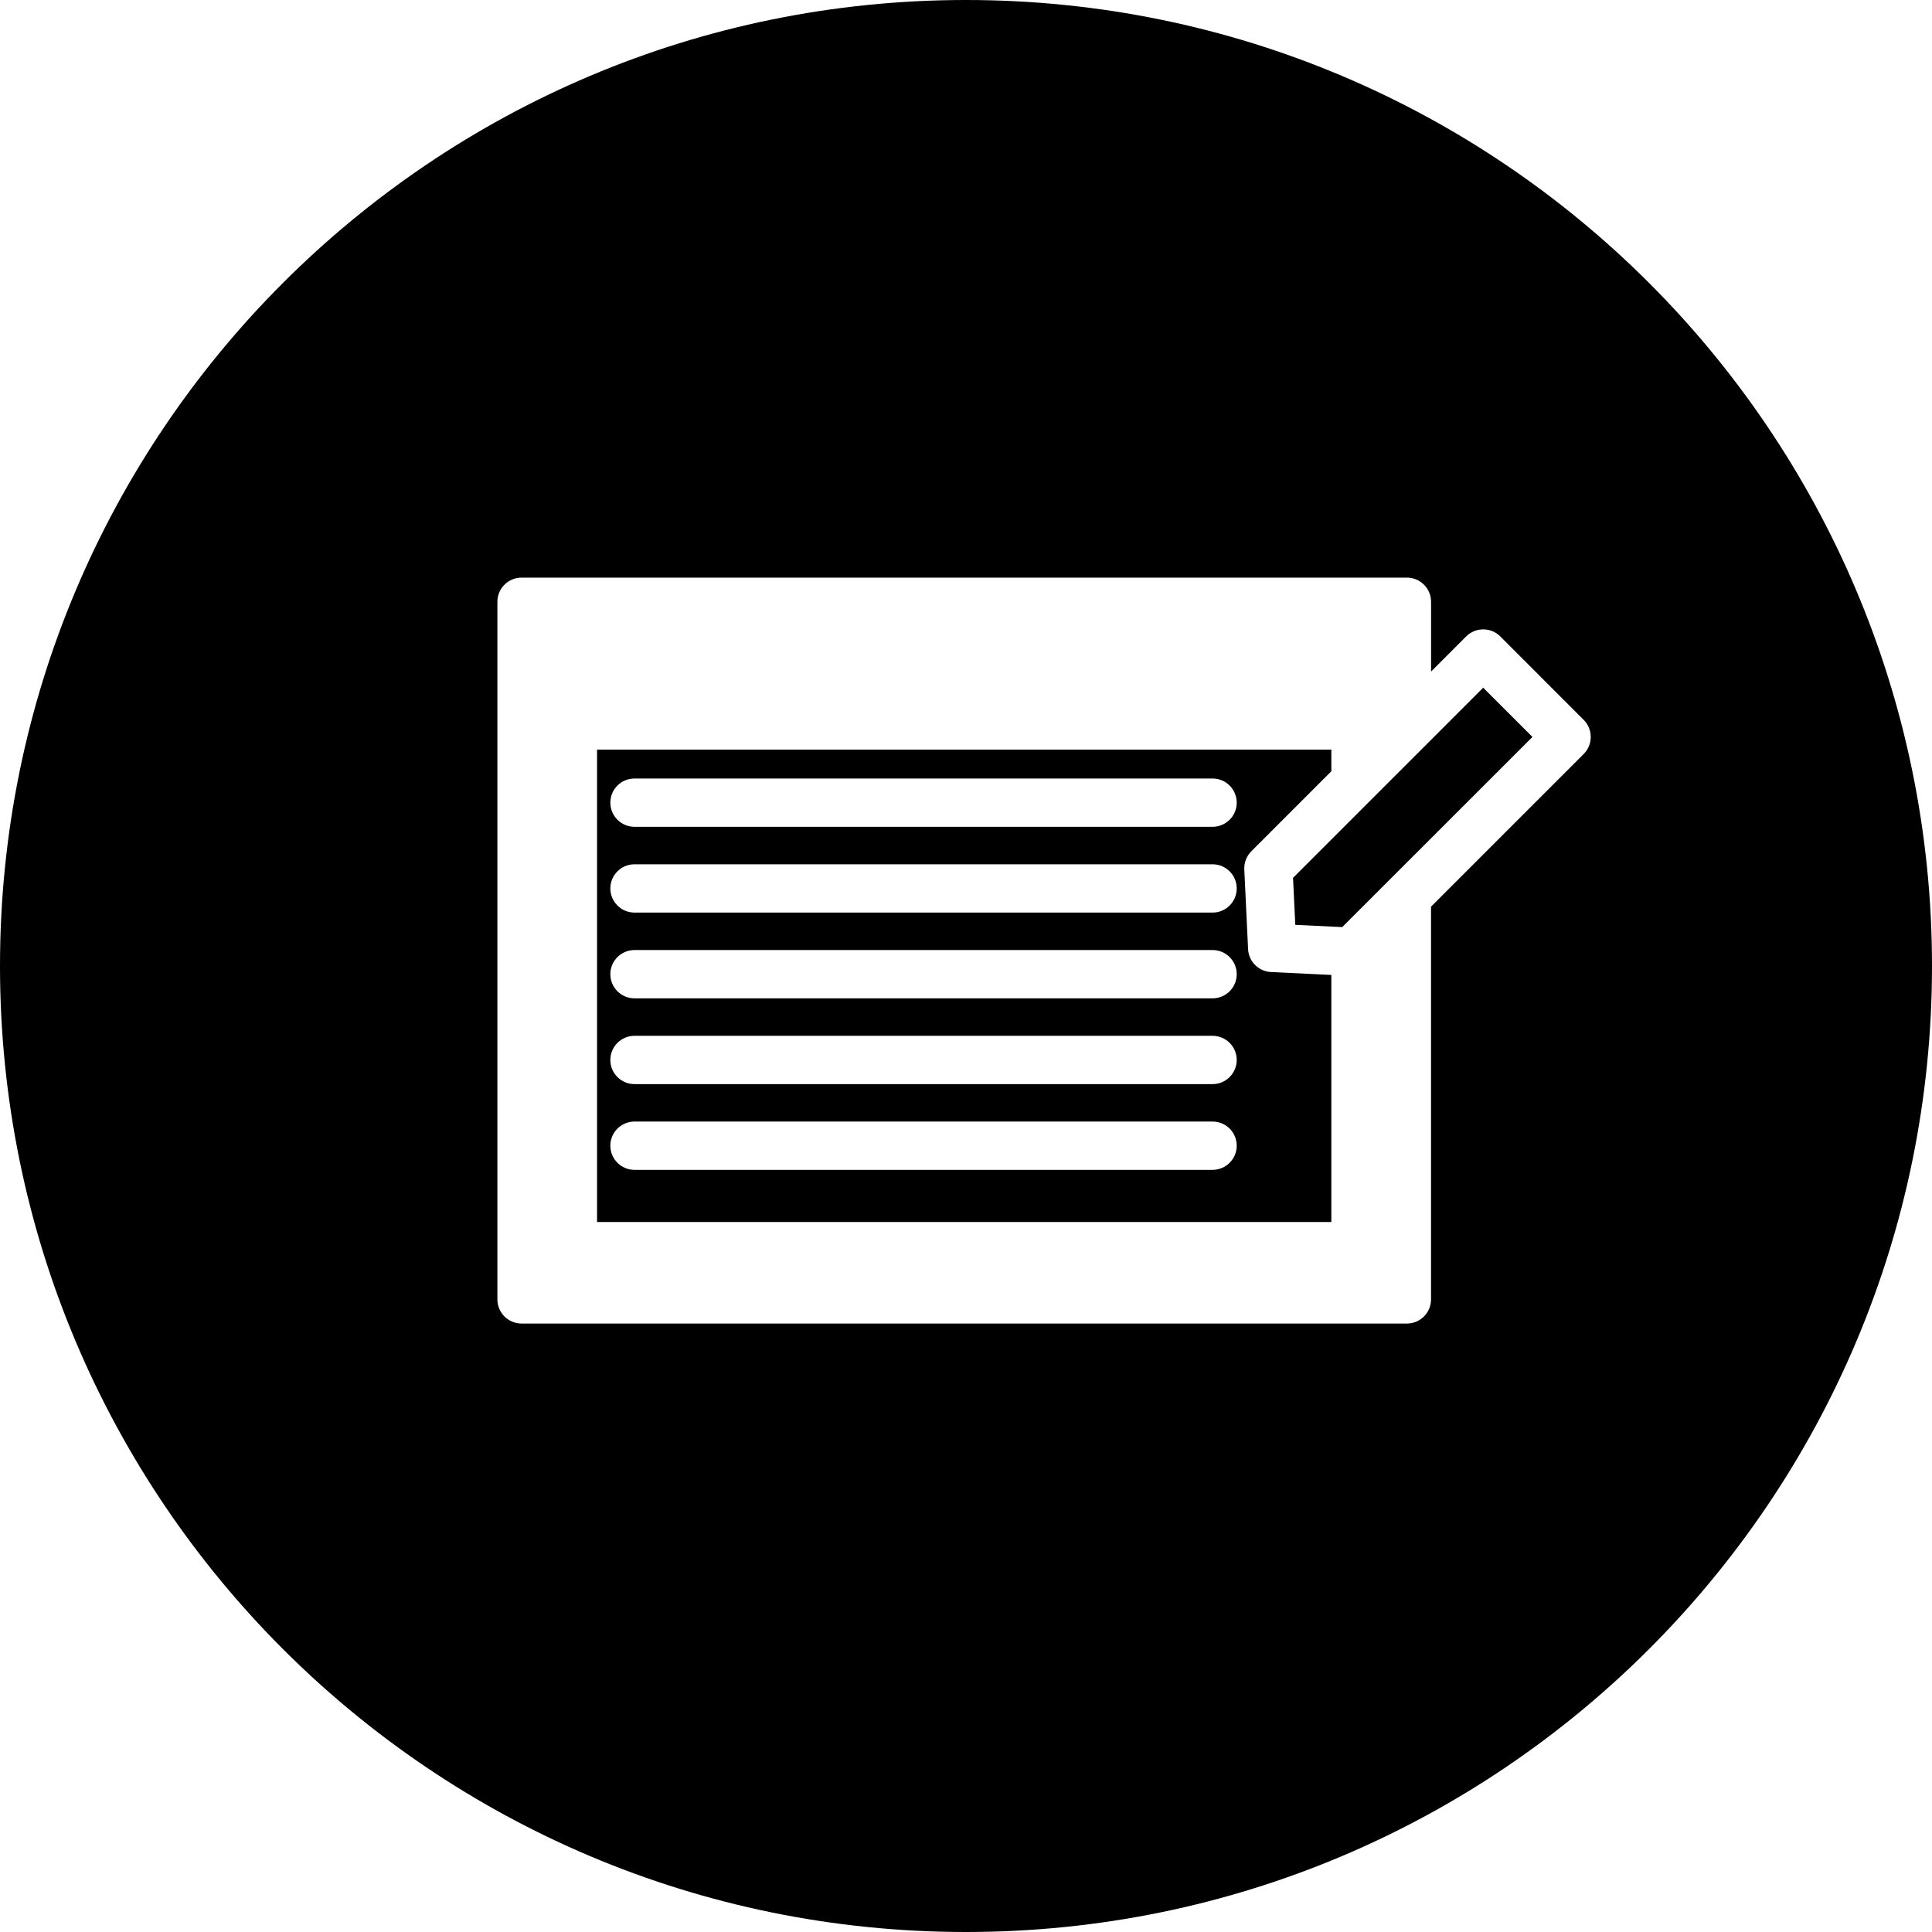
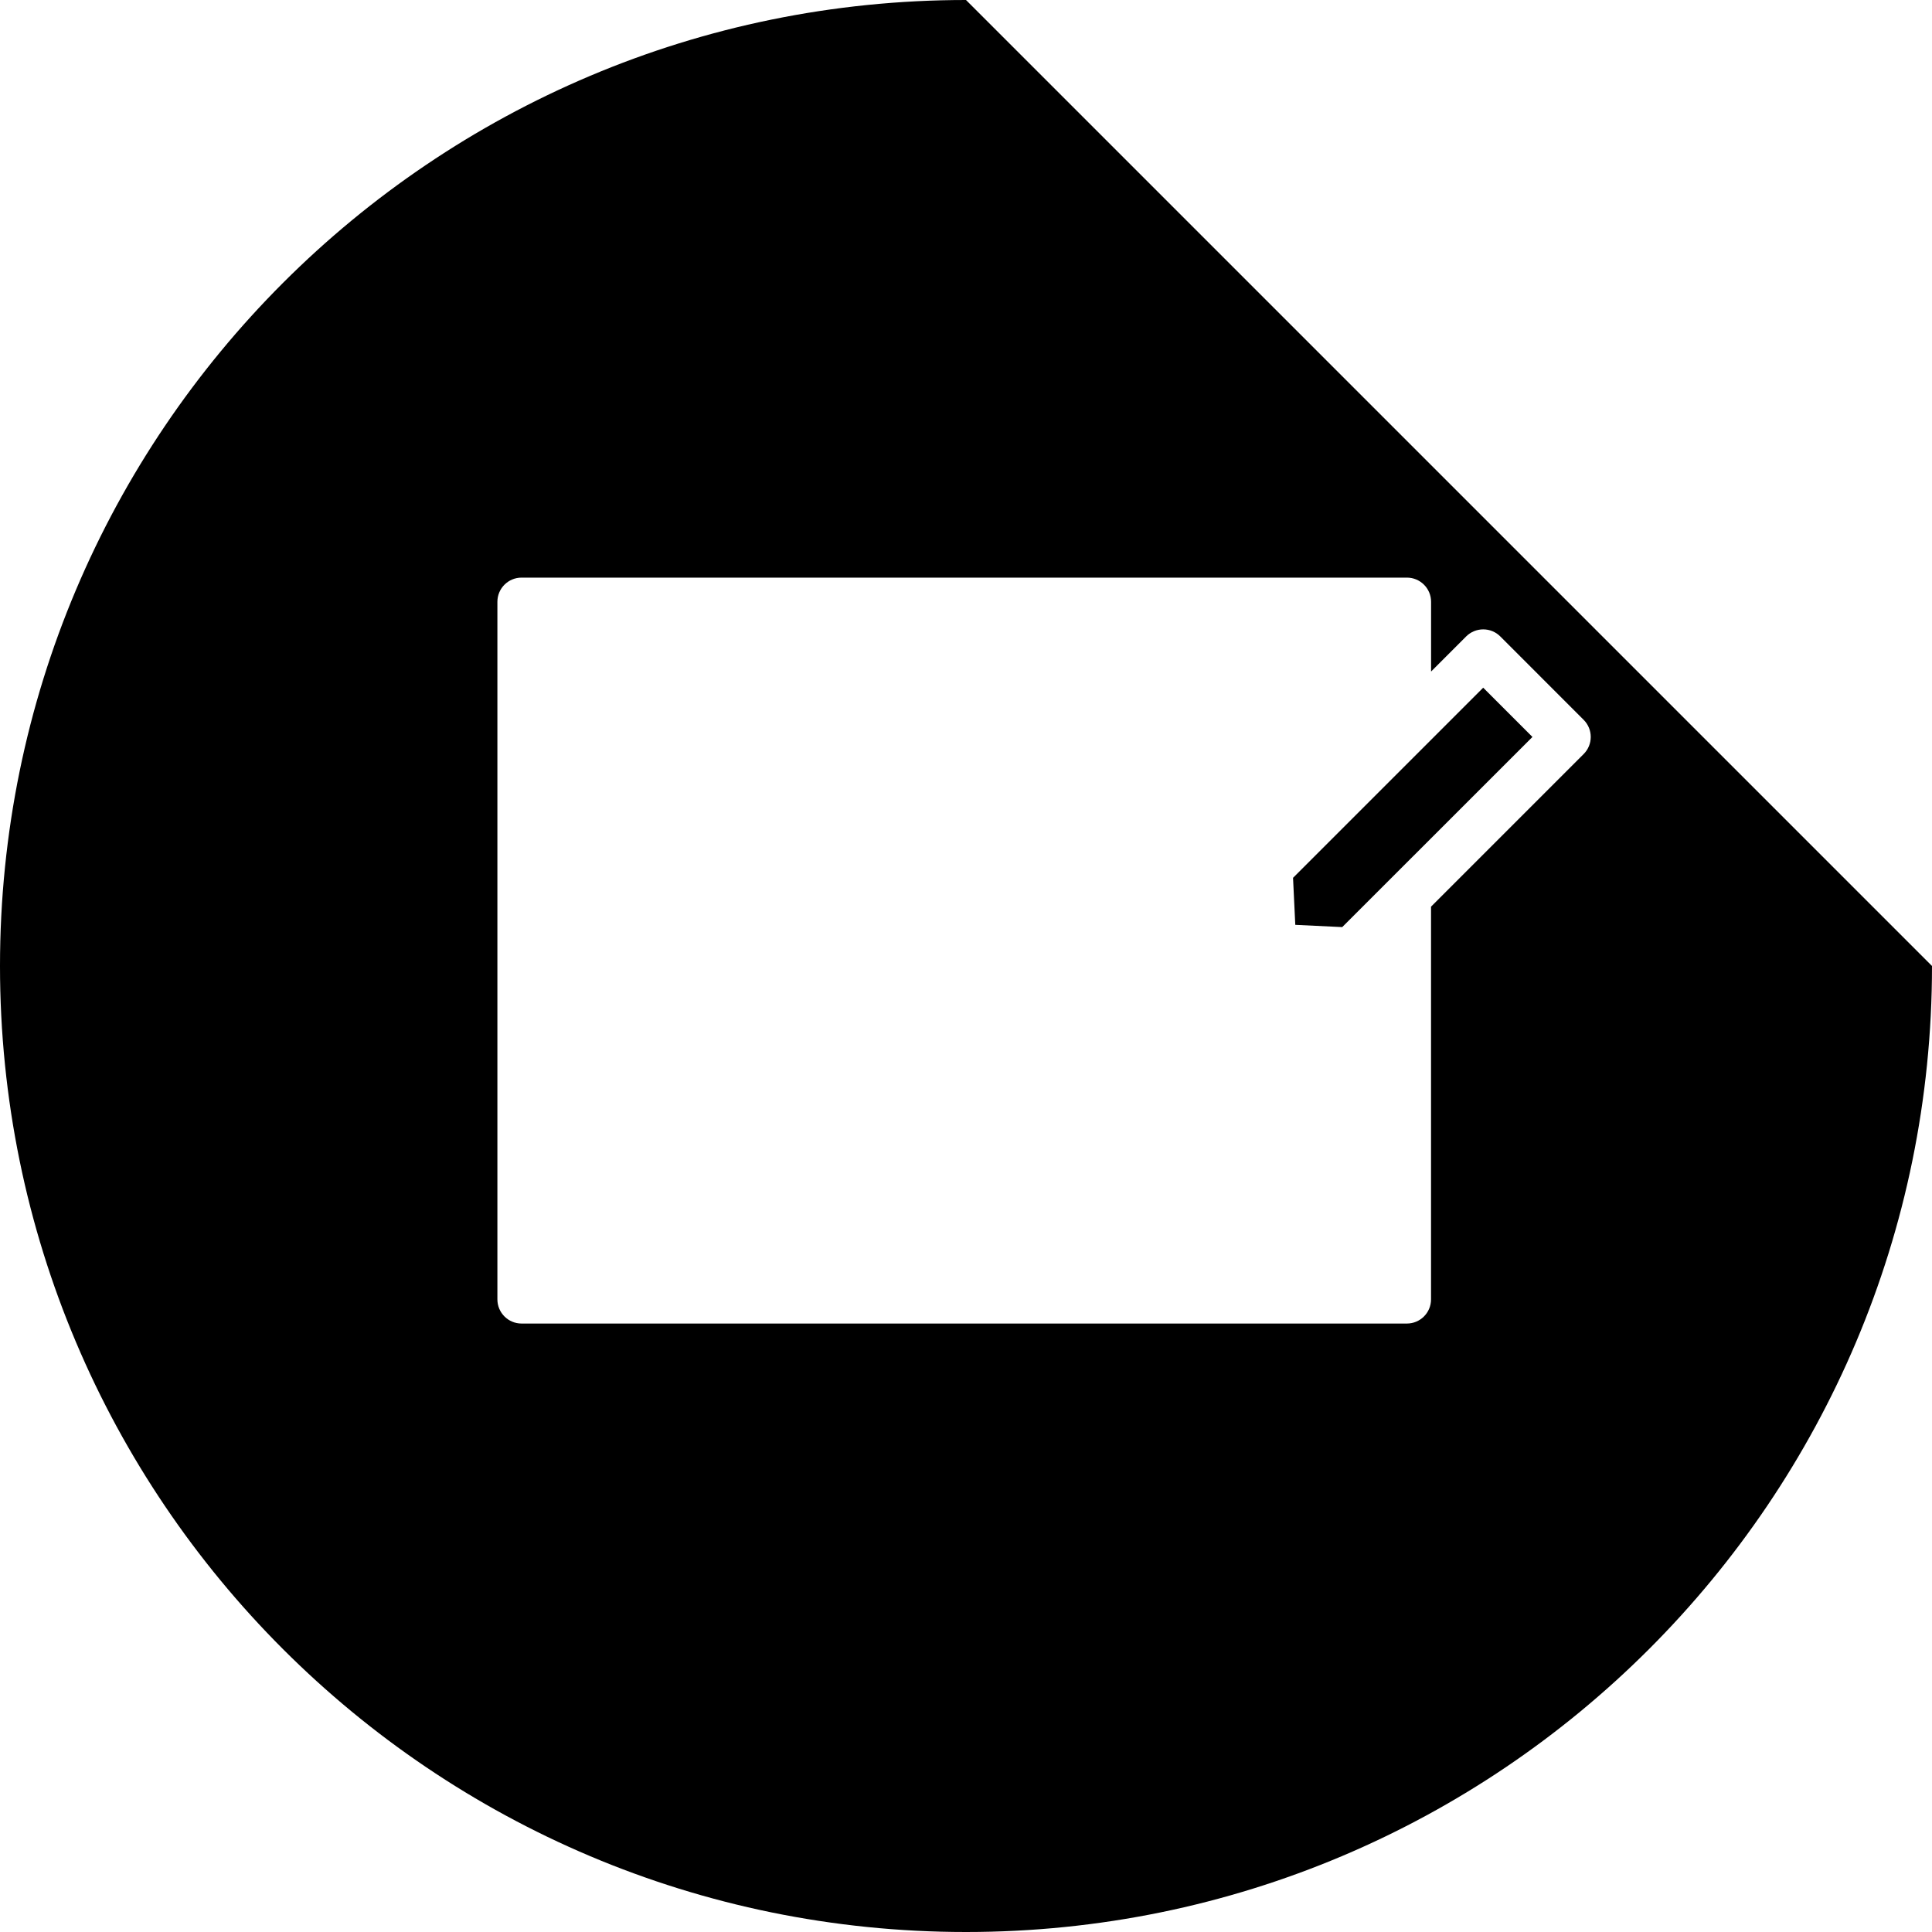
<svg xmlns="http://www.w3.org/2000/svg" fill="#000000" version="1.1" id="Capa_1" width="800px" height="800px" viewBox="0 0 80 80" xml:space="preserve">
  <g>
    <g>
-       <path d="M40,0C17.909,0,0,17.909,0,40c0,22.092,17.909,40,40,40c22.092,0,40-17.908,40-40C80,17.909,62.092,0,40,0z     M65.576,31.223l-6.32,6.32v16.262c0,0.551-0.447,1-1,1h-36.66c-0.552,0-1-0.449-1-1V24.918c0-0.552,0.448-1,1-1h36.662    c0.551,0,1,0.448,1,1v2.889l1.452-1.453c0.188-0.188,0.442-0.293,0.707-0.293s0.521,0.105,0.707,0.293l3.453,3.454    C65.967,30.199,65.967,30.832,65.576,31.223z" />
-       <path d="M51.68,39.299l-0.156-3.296c-0.014-0.281,0.093-0.555,0.291-0.754l3.313-3.313v-0.897H24.723v19.562h30.405V40.37    l-2.497-0.12C52.117,40.227,51.704,39.814,51.68,39.299z M50.21,48.441H26.273c-0.552,0-1-0.448-1-1c0-0.553,0.448-1,1-1H50.21    c0.552,0,1,0.447,1,1C51.21,47.993,50.762,48.441,50.21,48.441z M50.21,44.891H26.273c-0.552,0-1-0.449-1-1c0-0.553,0.448-1,1-1    H50.21c0.552,0,1,0.447,1,1C51.21,44.441,50.762,44.891,50.21,44.891z M50.21,41.339H26.273c-0.552,0-1-0.448-1-1s0.448-1,1-1    H50.21c0.552,0,1,0.448,1,1S50.762,41.339,50.21,41.339z M50.21,37.788H26.273c-0.552,0-1-0.448-1-1c0-0.552,0.448-1,1-1H50.21    c0.552,0,1,0.448,1,1C51.21,37.34,50.762,37.788,50.21,37.788z M50.21,34.236H26.273c-0.552,0-1-0.448-1-1c0-0.552,0.448-1,1-1    H50.21c0.552,0,1,0.448,1,1C51.21,33.788,50.762,34.236,50.21,34.236z" />
+       <path d="M40,0C17.909,0,0,17.909,0,40c0,22.092,17.909,40,40,40c22.092,0,40-17.908,40-40z     M65.576,31.223l-6.32,6.32v16.262c0,0.551-0.447,1-1,1h-36.66c-0.552,0-1-0.449-1-1V24.918c0-0.552,0.448-1,1-1h36.662    c0.551,0,1,0.448,1,1v2.889l1.452-1.453c0.188-0.188,0.442-0.293,0.707-0.293s0.521,0.105,0.707,0.293l3.453,3.454    C65.967,30.199,65.967,30.832,65.576,31.223z" />
      <polygon points="53.542,36.349 53.635,38.296 55.579,38.389 63.455,30.516 61.416,28.476   " />
    </g>
  </g>
</svg>